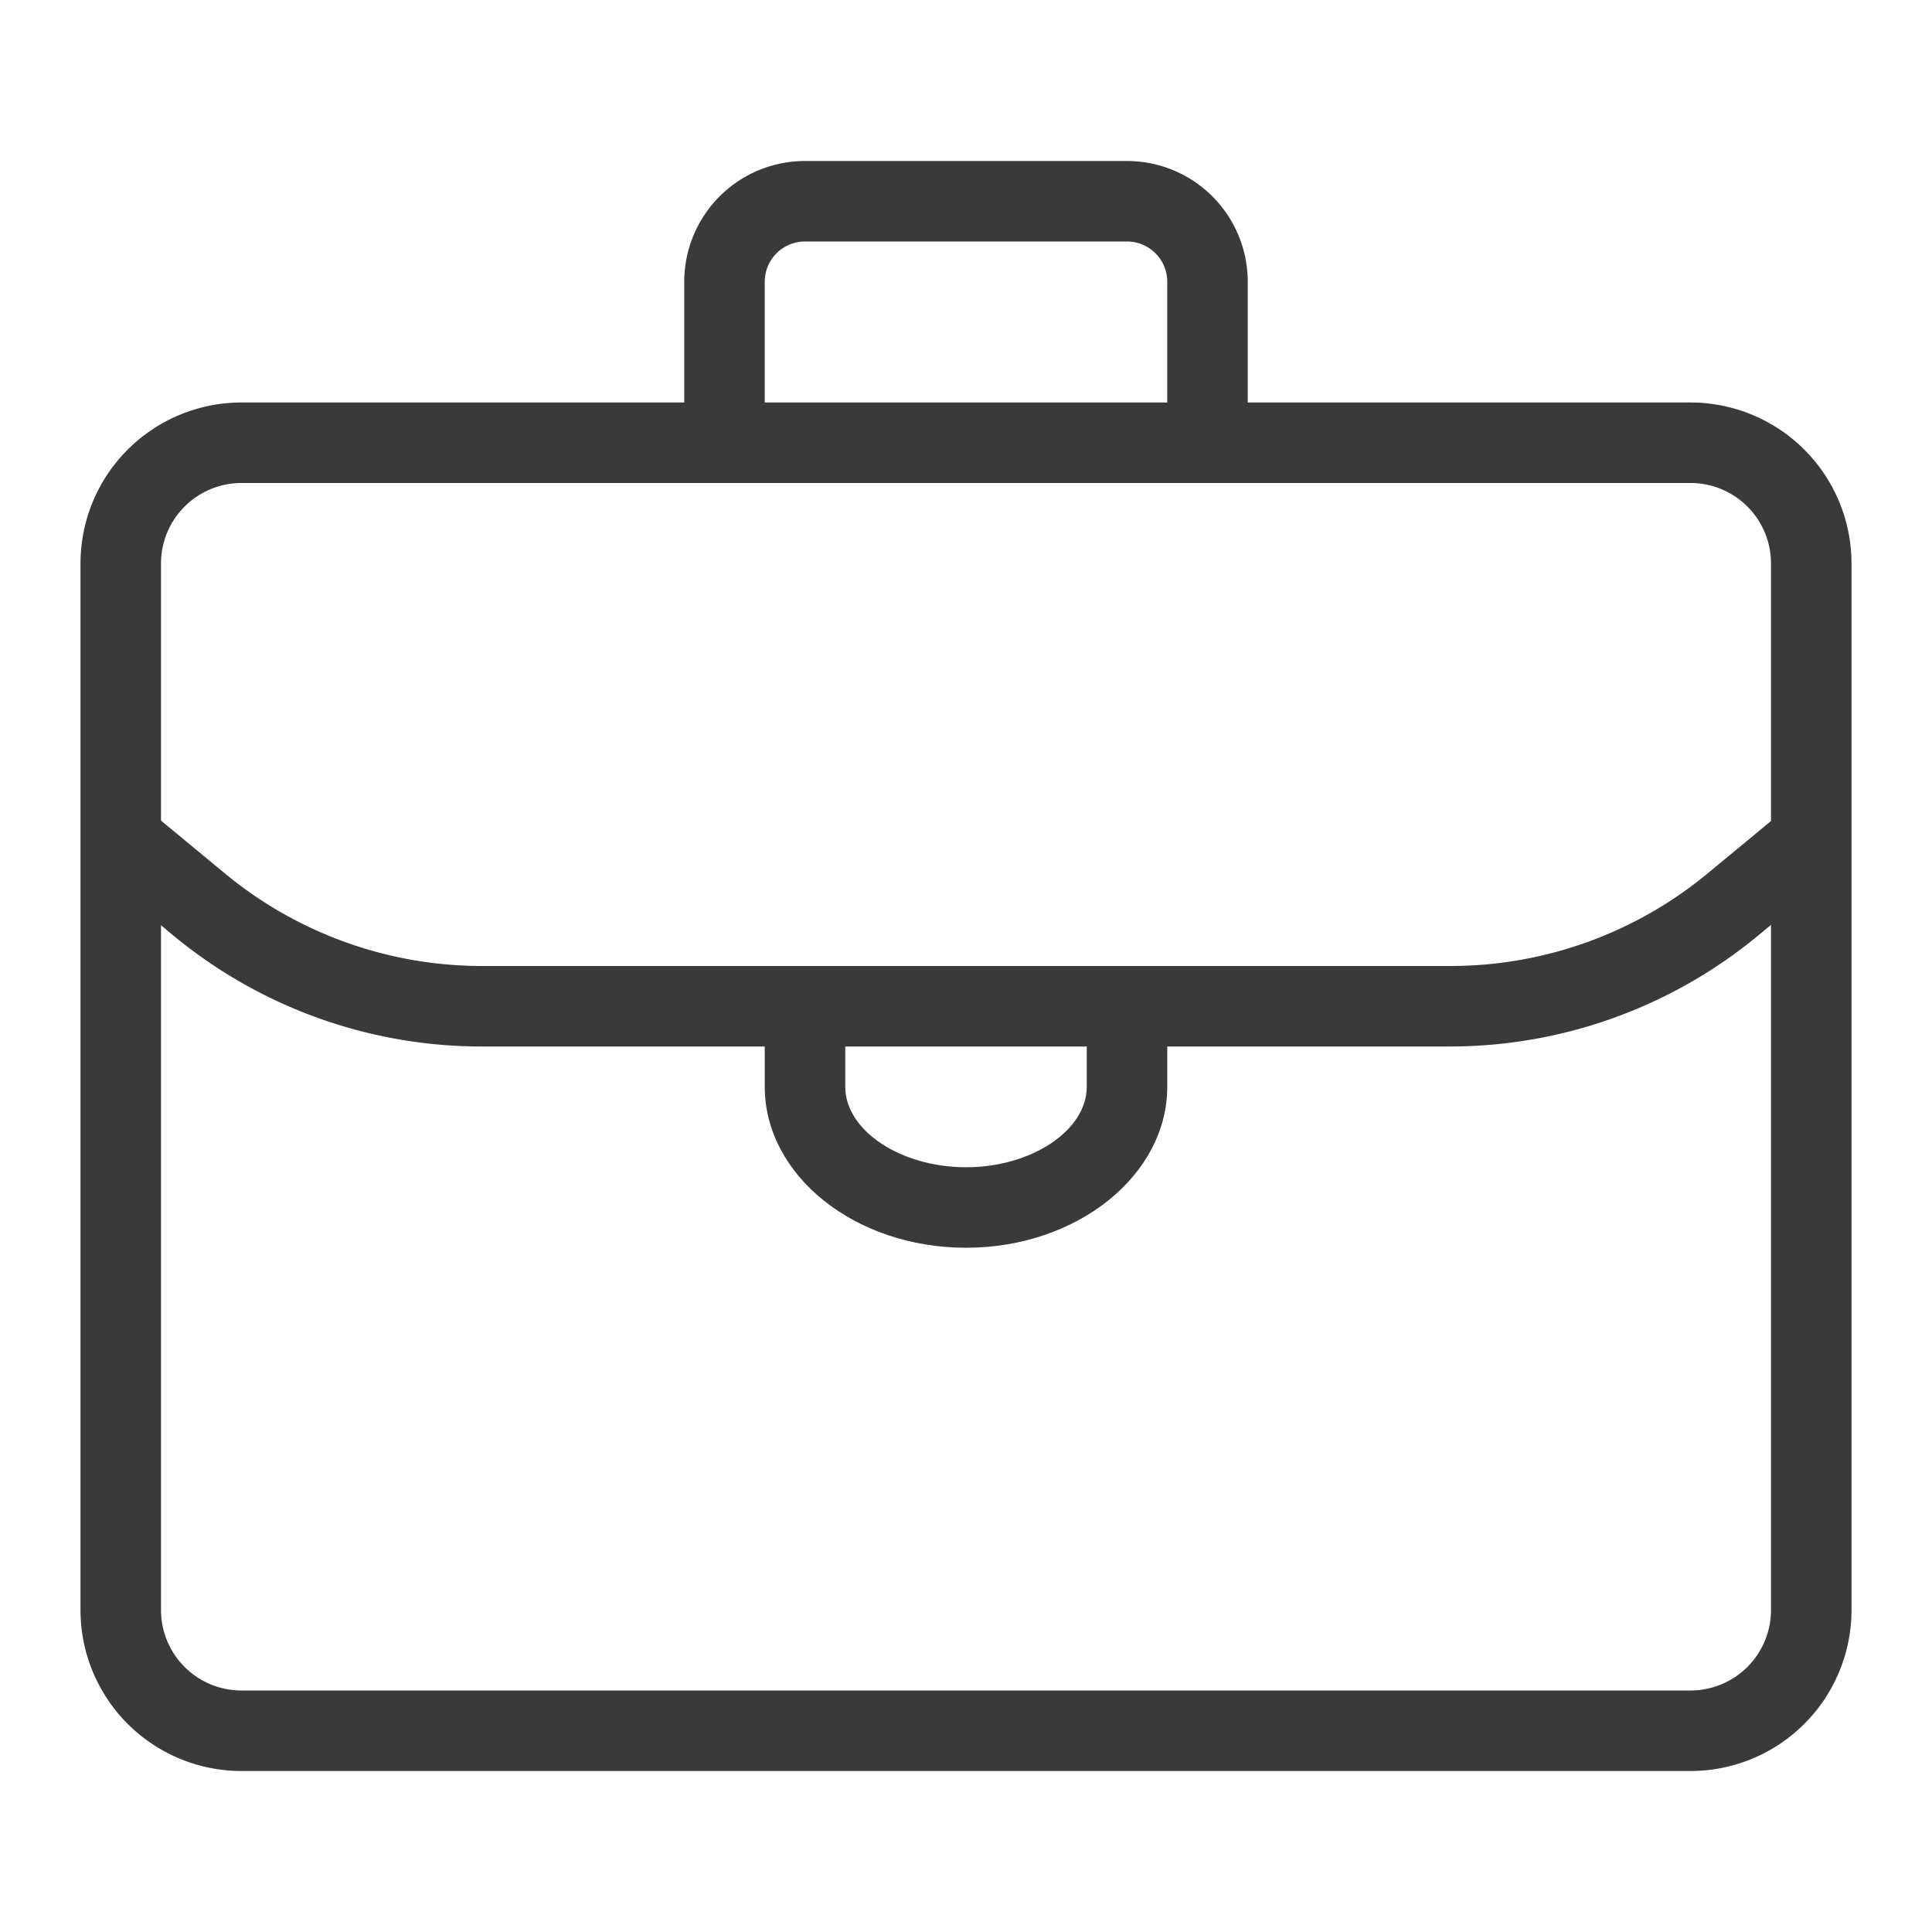
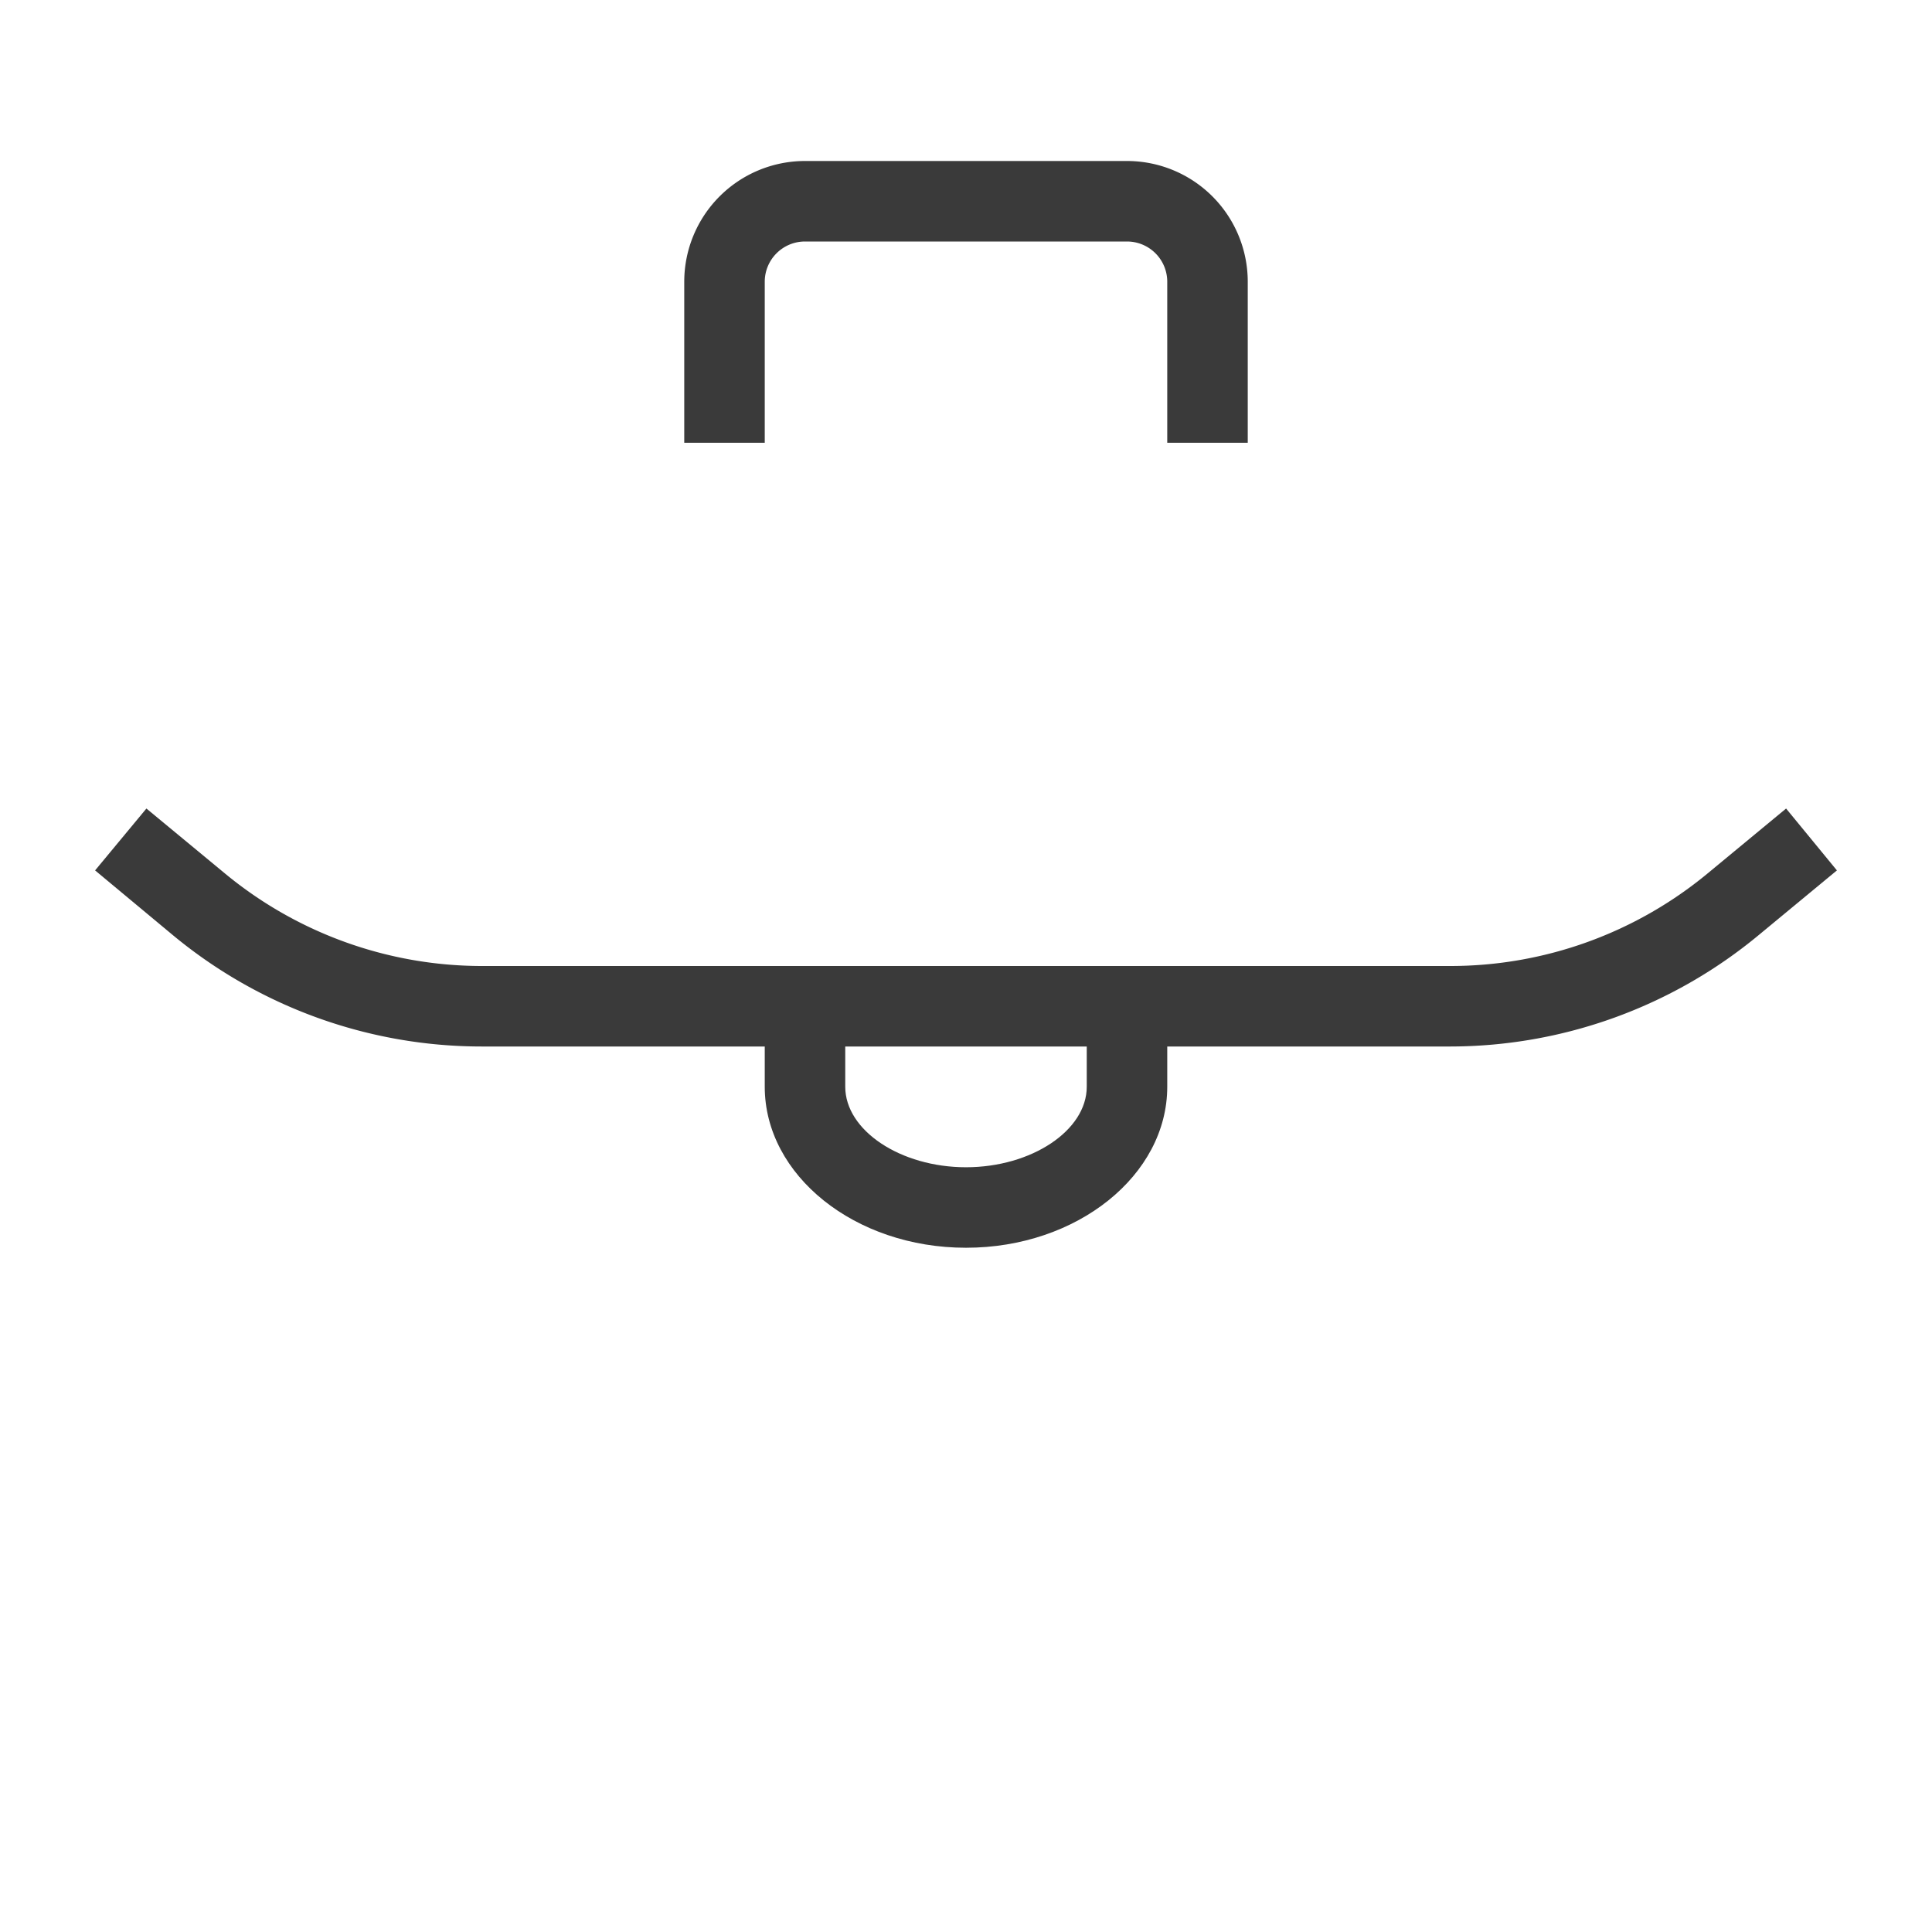
<svg xmlns="http://www.w3.org/2000/svg" width="384" height="384">
  <g>
    <title>background</title>
    <rect fill="none" id="canvas_background" height="402" width="582" y="-1" x="-1" />
  </g>
  <g>
    <title>Layer 1</title>
-     <path fill="#3a3a3a" id="svg_1" d="m336,352l-288,0a32,32 0 0 1 -32,-32l0,-208a32,32 0 0 1 32,-32l288,0a32,32 0 0 1 32,32l0,208a32,32 0 0 1 -32,32zm-288,-256a16,16 0 0 0 -16,16l0,208a16,16 0 0 0 16,16l288,0a16,16 0 0 0 16,-16l0,-208a16,16 0 0 0 -16,-16l-288,0z" />
    <path fill="#3a3a3a" id="svg_2" d="m248,88l-16,0l0,-32a8,8 0 0 0 -8,-8l-64,0a8,8 0 0 0 -8,8l0,32l-16,0l0,-32a24,24 0 0 1 24,-24l64,0a24,24 0 0 1 24,24l0,32z" />
    <path fill="#3a3a3a" id="svg_3" d="m288.3,208l-192.6,0a96.2,96.2 0 0 1 -61.3,-22.1l-15.5,-12.9l10.2,-12.3l15.6,12.9a80.2,80.2 0 0 0 51,18.4l192.6,0a80.2,80.2 0 0 0 51.1,-18.4l15.6,-12.9l10.1,12.3l-15.6,12.9a96.2,96.2 0 0 1 -61.2,22.1z" />
    <path fill="#3a3a3a" id="svg_4" d="m192,248c-22.1,0 -40,-14.4 -40,-32l0,-16l16,0l0,16c0,8.7 11,16 24,16s24,-7.3 24,-16l0,-16l16,0l0,16c0,17.6 -17.9,32 -40,32z" />
  </g>
</svg>